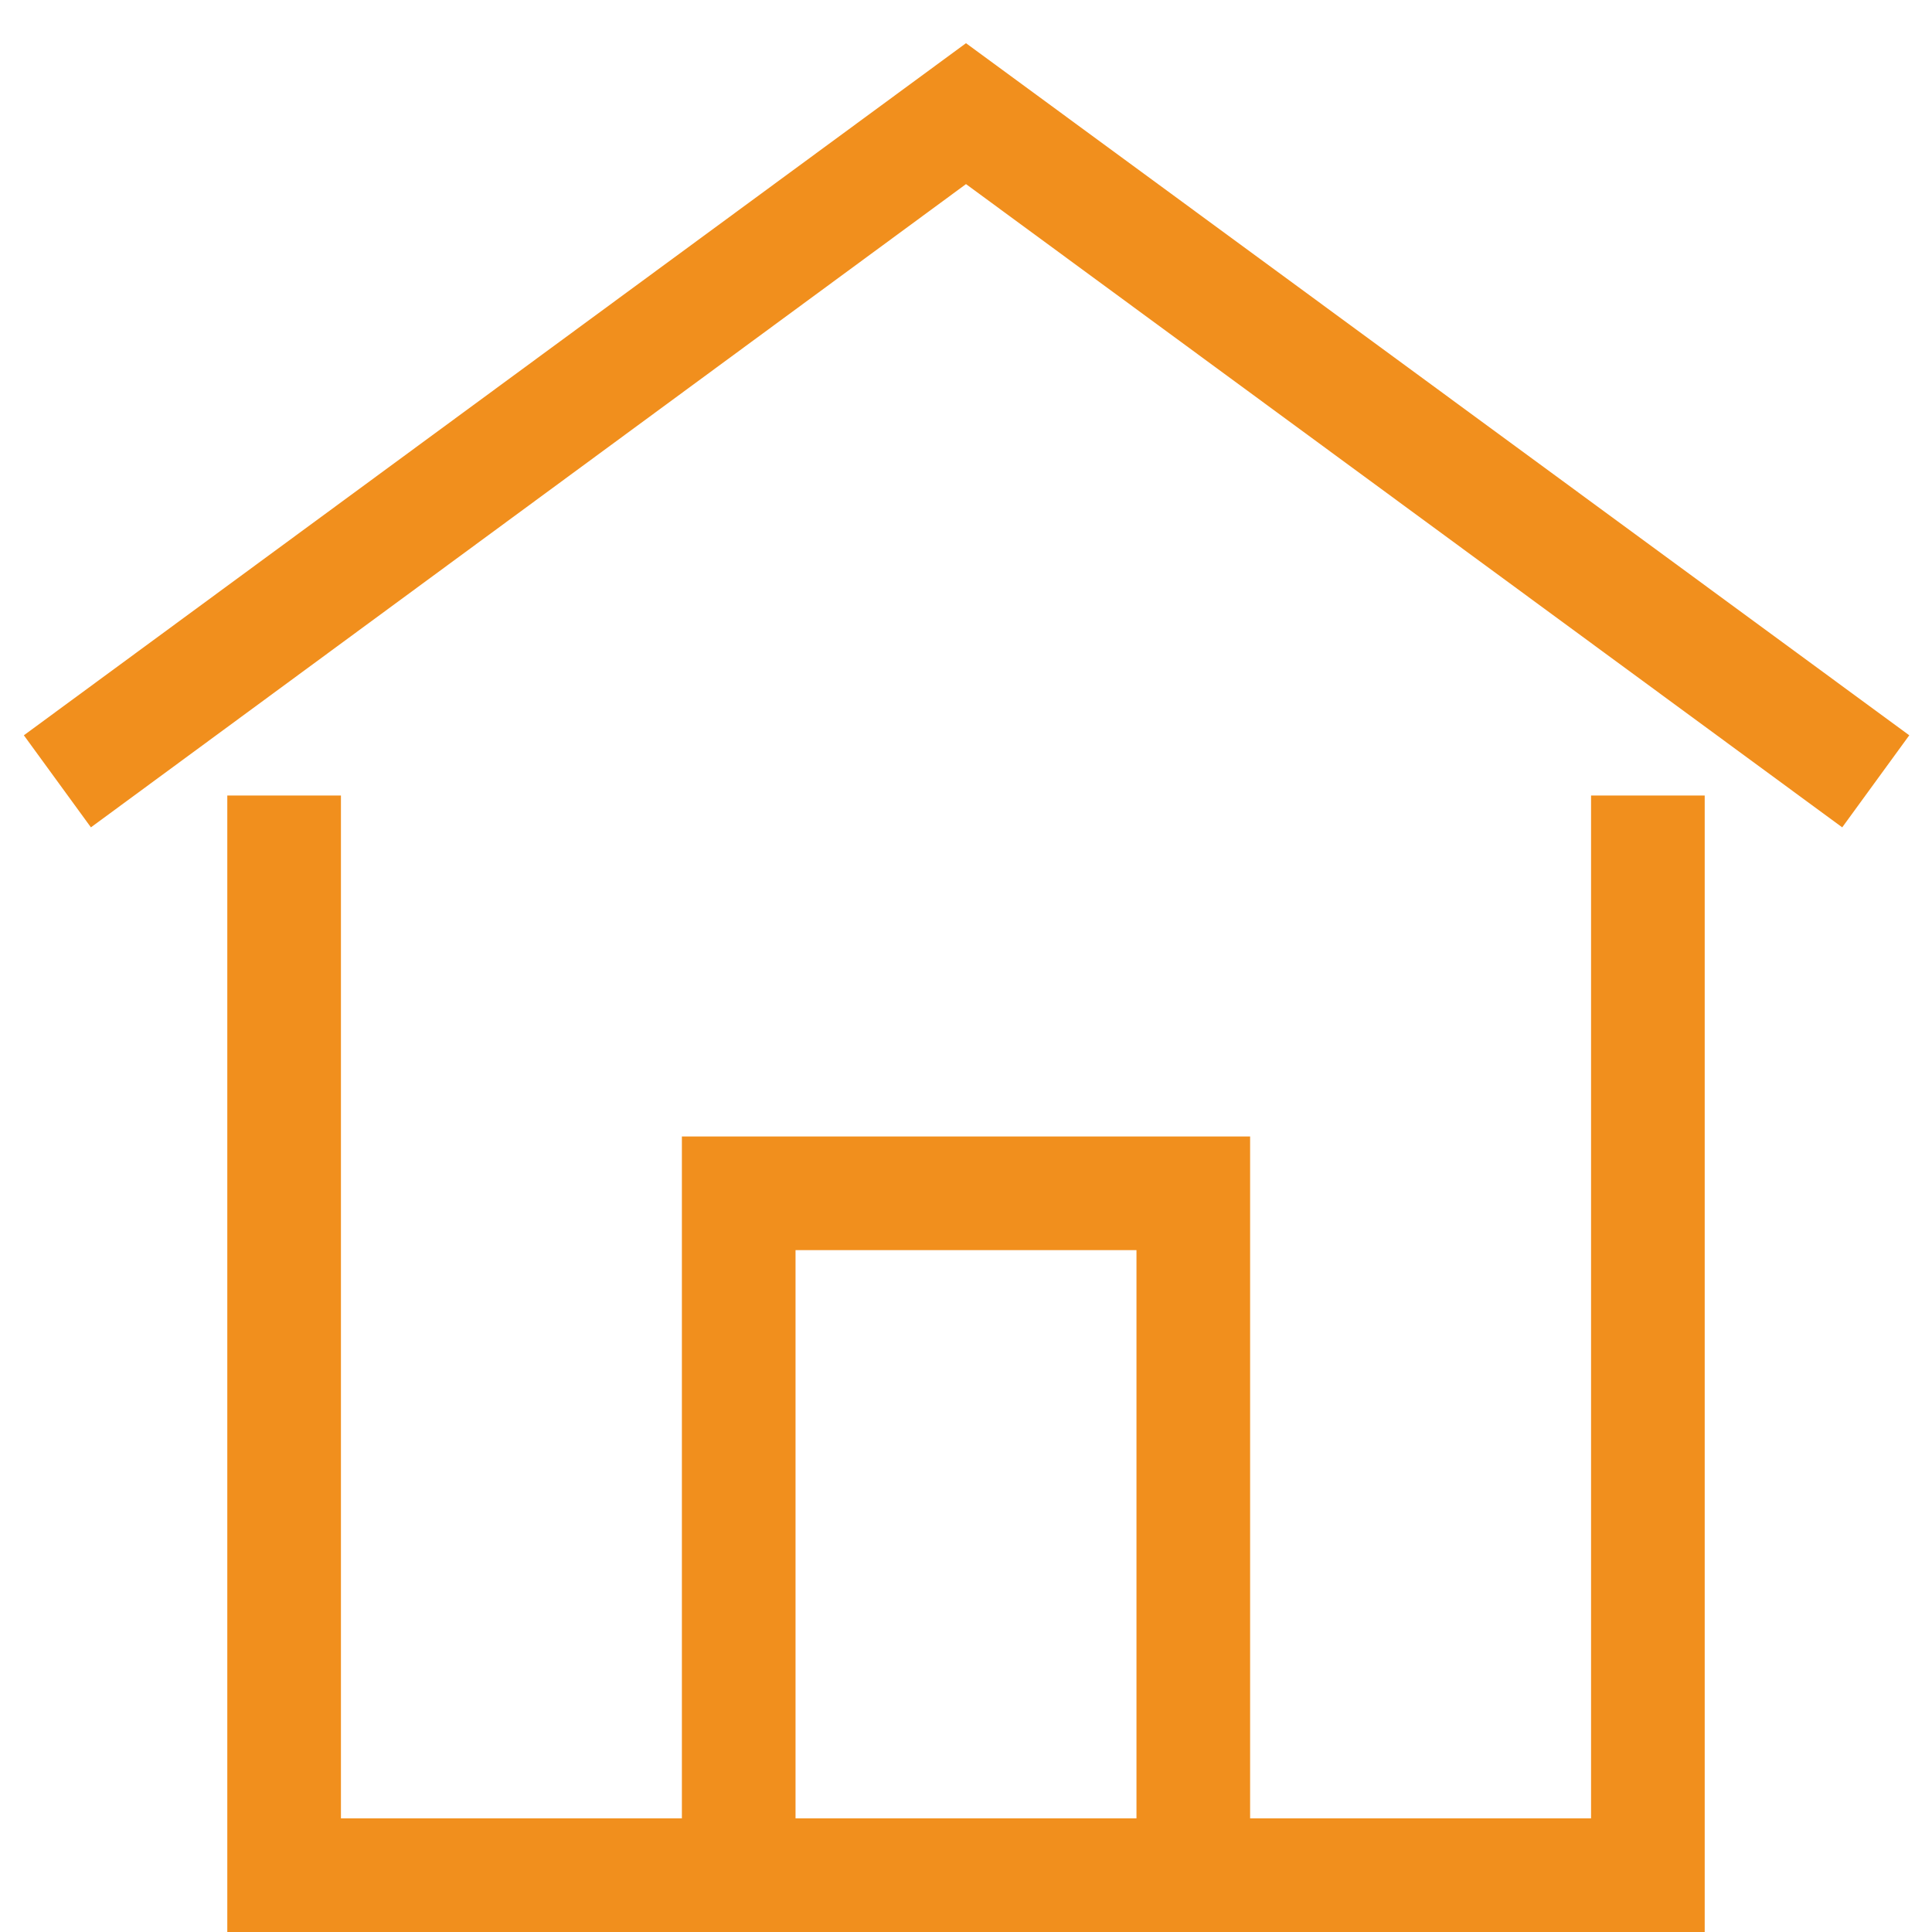
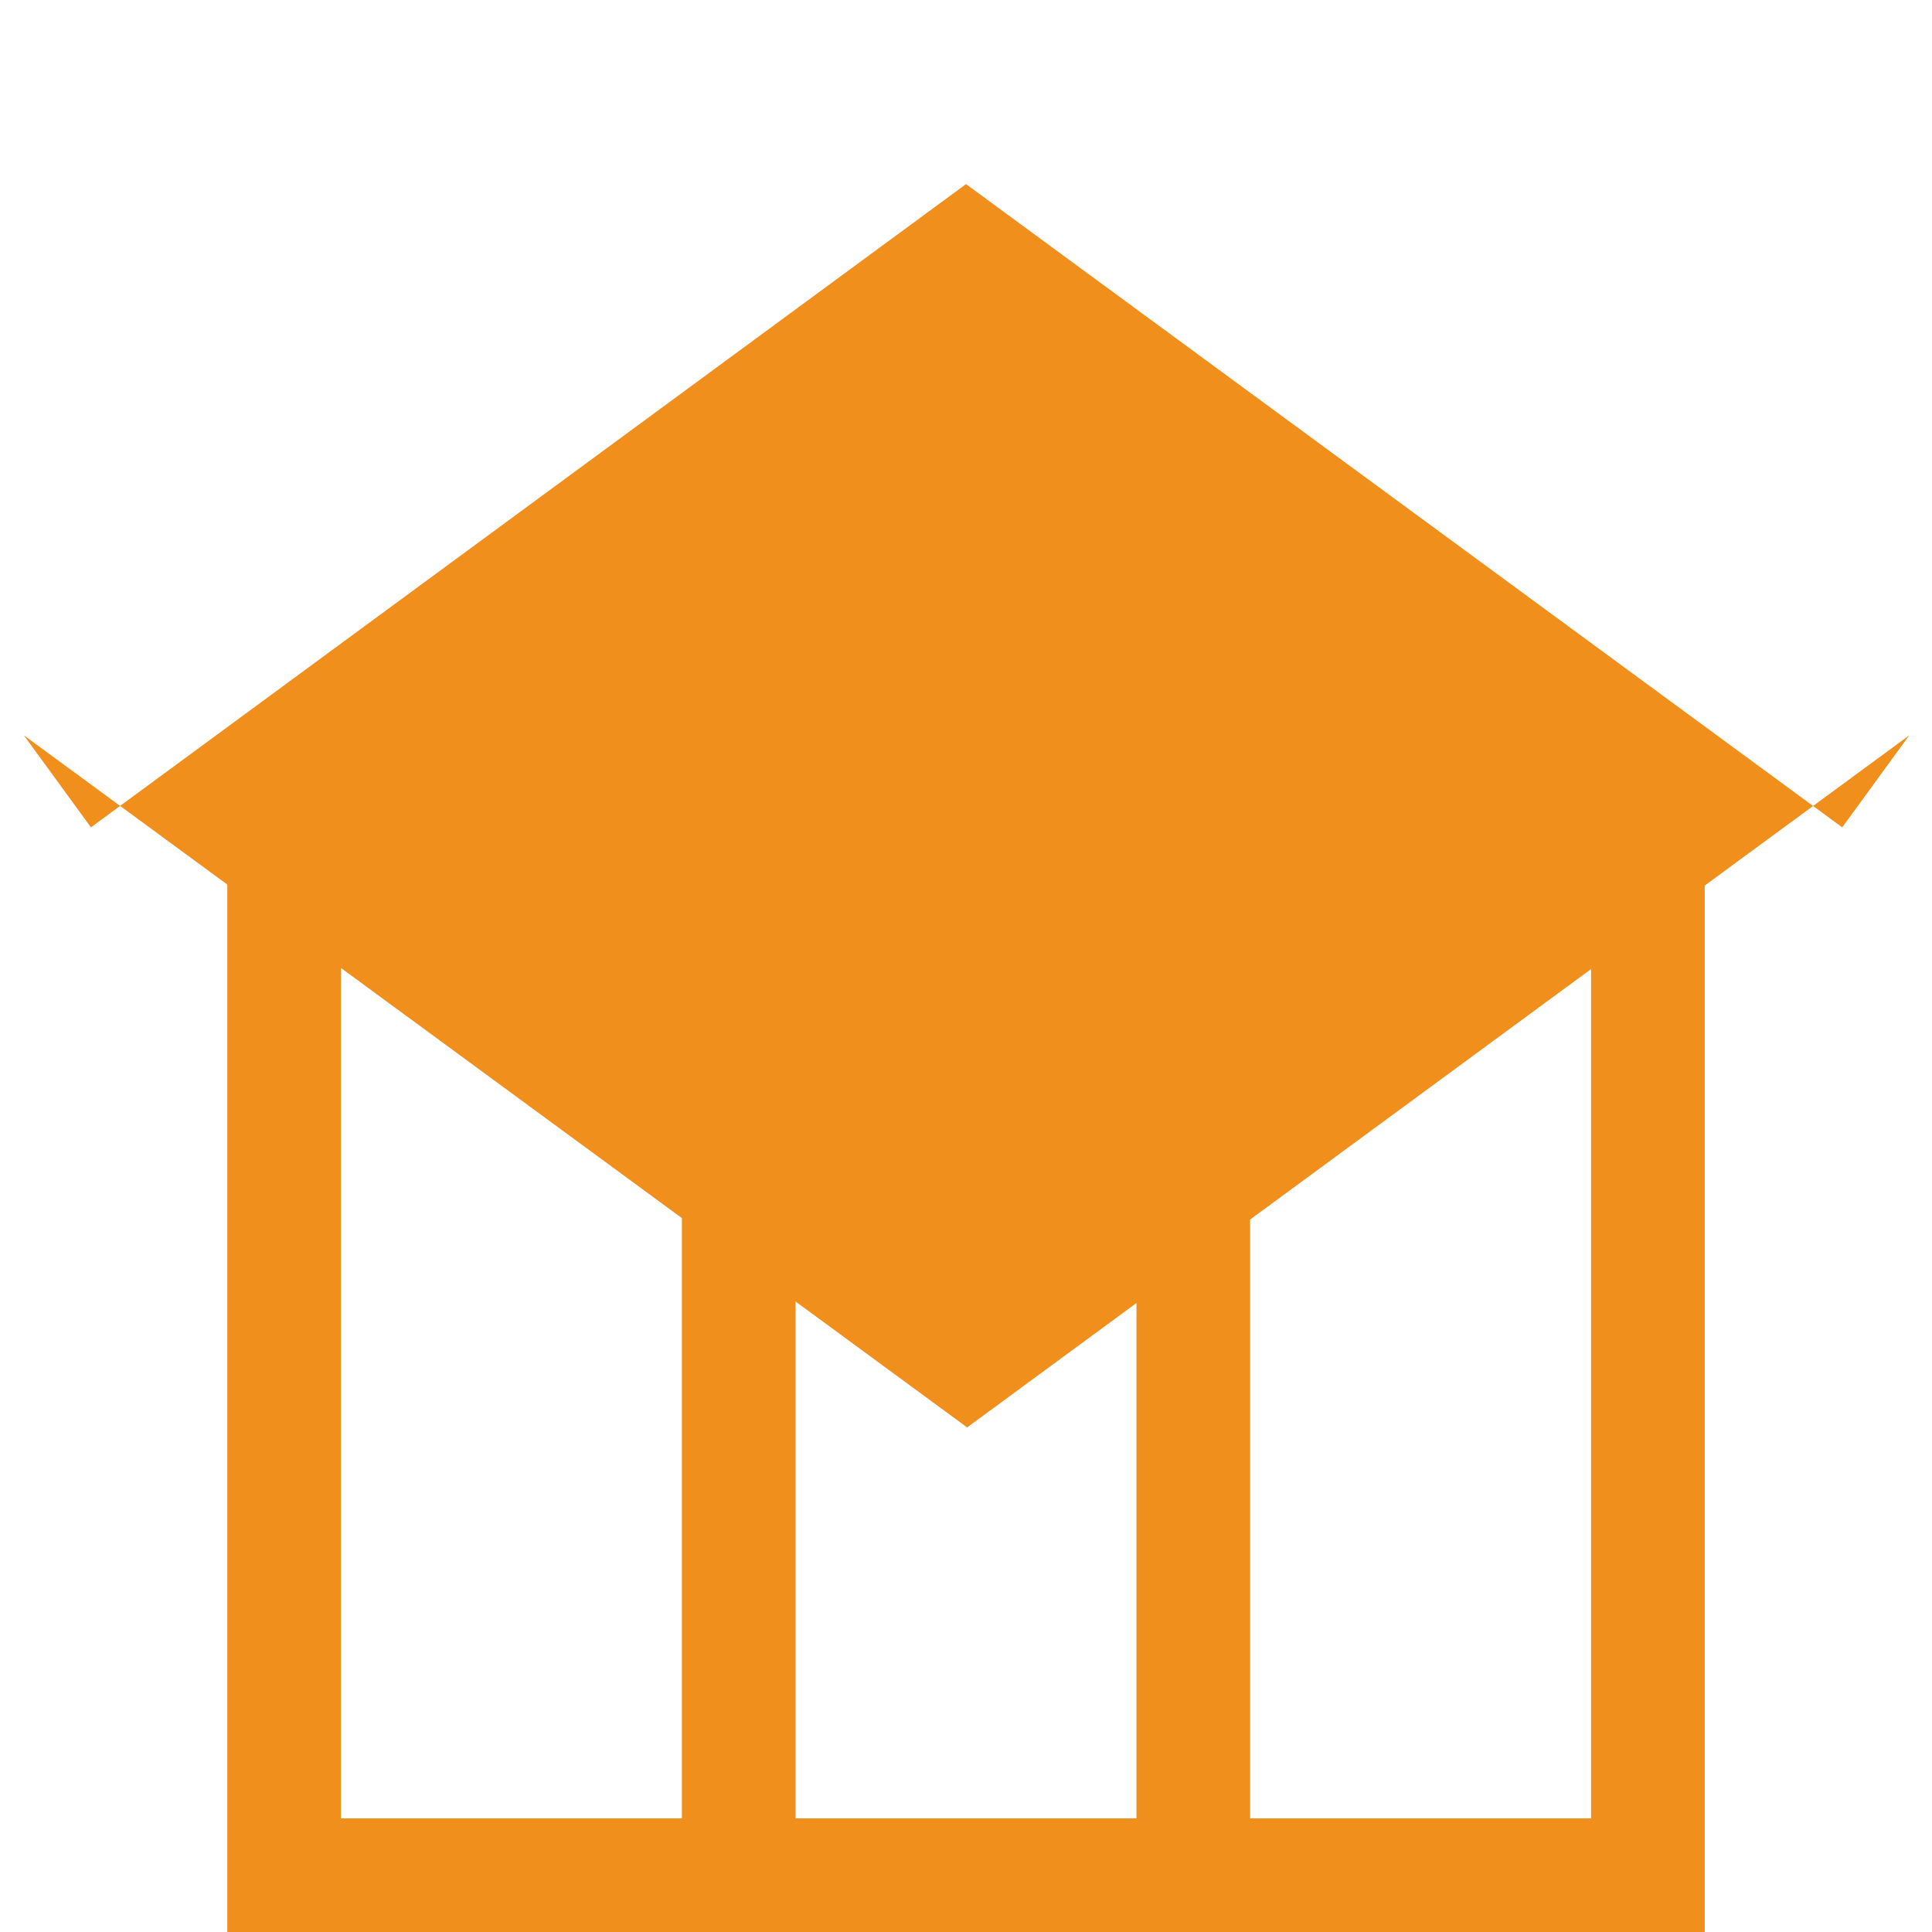
<svg xmlns="http://www.w3.org/2000/svg" id="uuid-9866da30-bfe9-46a7-b726-b1373182c40e" width="17" height="17" viewBox="0 0 17 17">
  <defs>
    <style>.uuid-e667a330-c049-49a8-af9b-ea0a726eccfe{fill:#f18f1d;stroke-width:0px;}</style>
  </defs>
-   <path class="uuid-e667a330-c049-49a8-af9b-ea0a726eccfe" d="m14,16h-3v-6h-5v6h-3V7h-1v10h13V7h-1v9Zm-7,0v-5h3v5h-3Zm9.8-9.53l-.59.81L8.5,1.62.8,7.28l-.59-.81L8.5.38l8.3,6.09Z" />
+   <path class="uuid-e667a330-c049-49a8-af9b-ea0a726eccfe" d="m14,16h-3v-6h-5v6h-3V7h-1v10h13V7h-1v9Zm-7,0v-5h3v5h-3Zm9.8-9.53l-.59.81L8.5,1.62.8,7.28l-.59-.81l8.3,6.09Z" />
</svg>